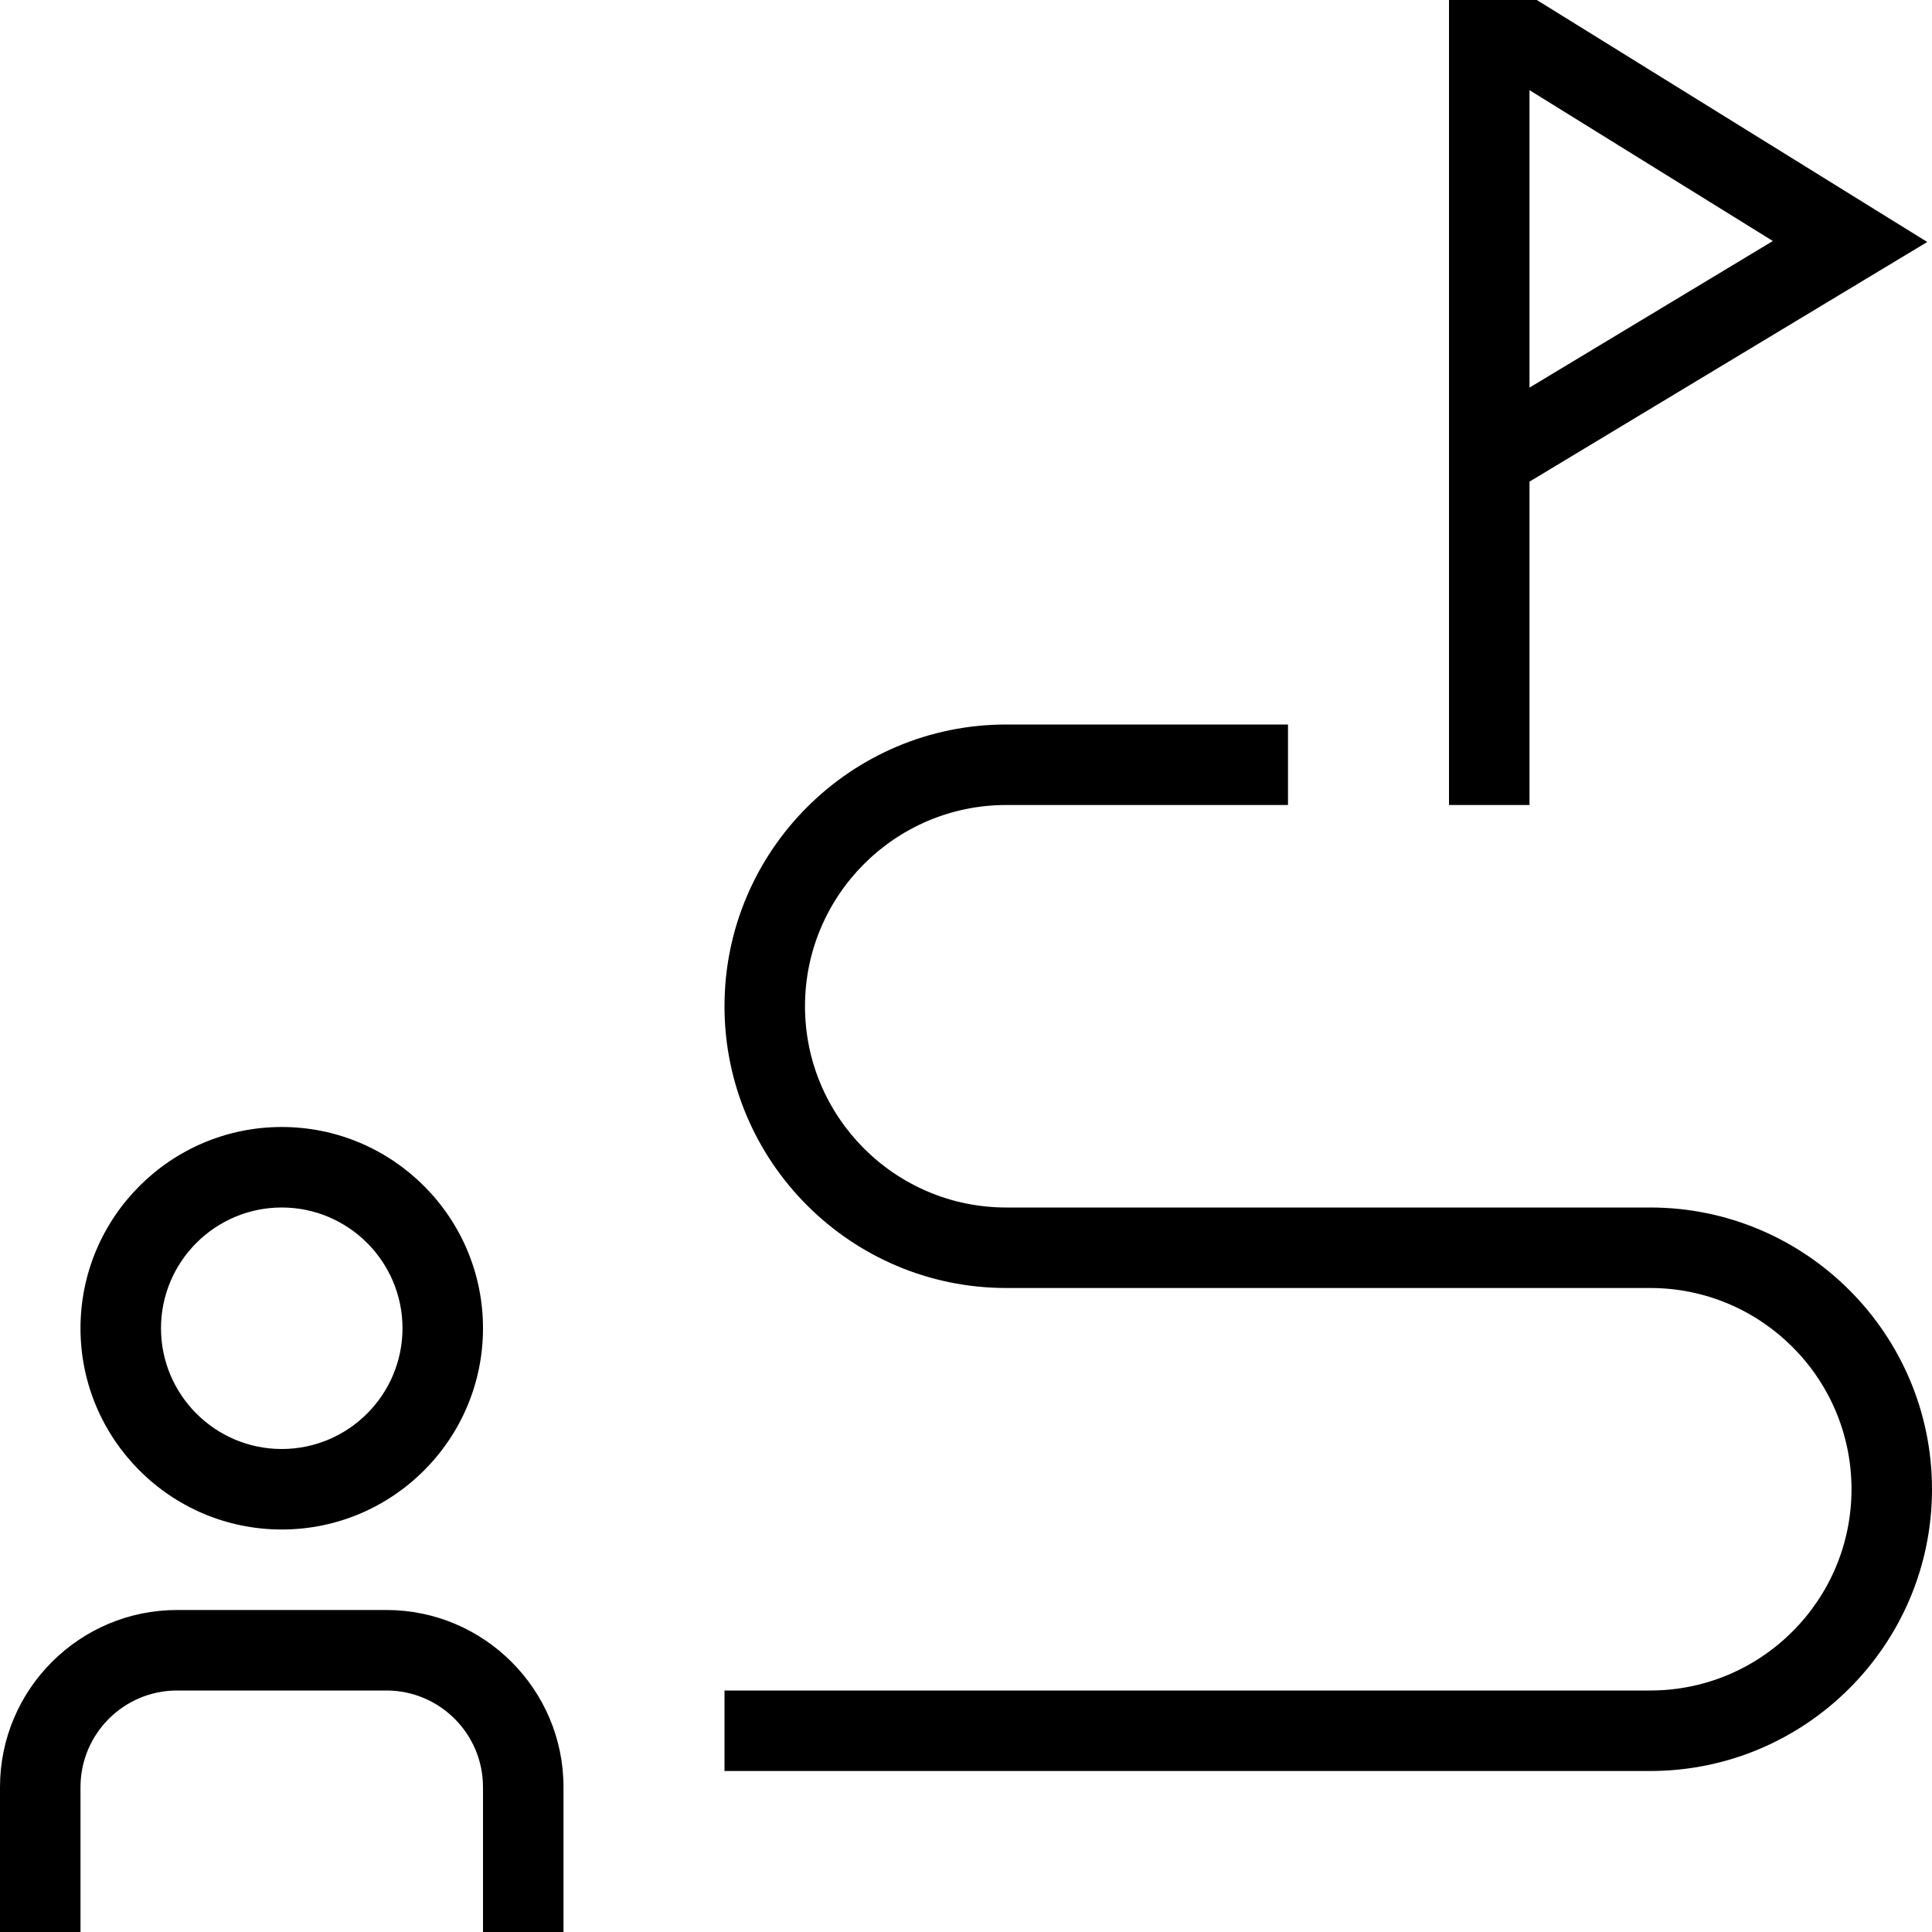
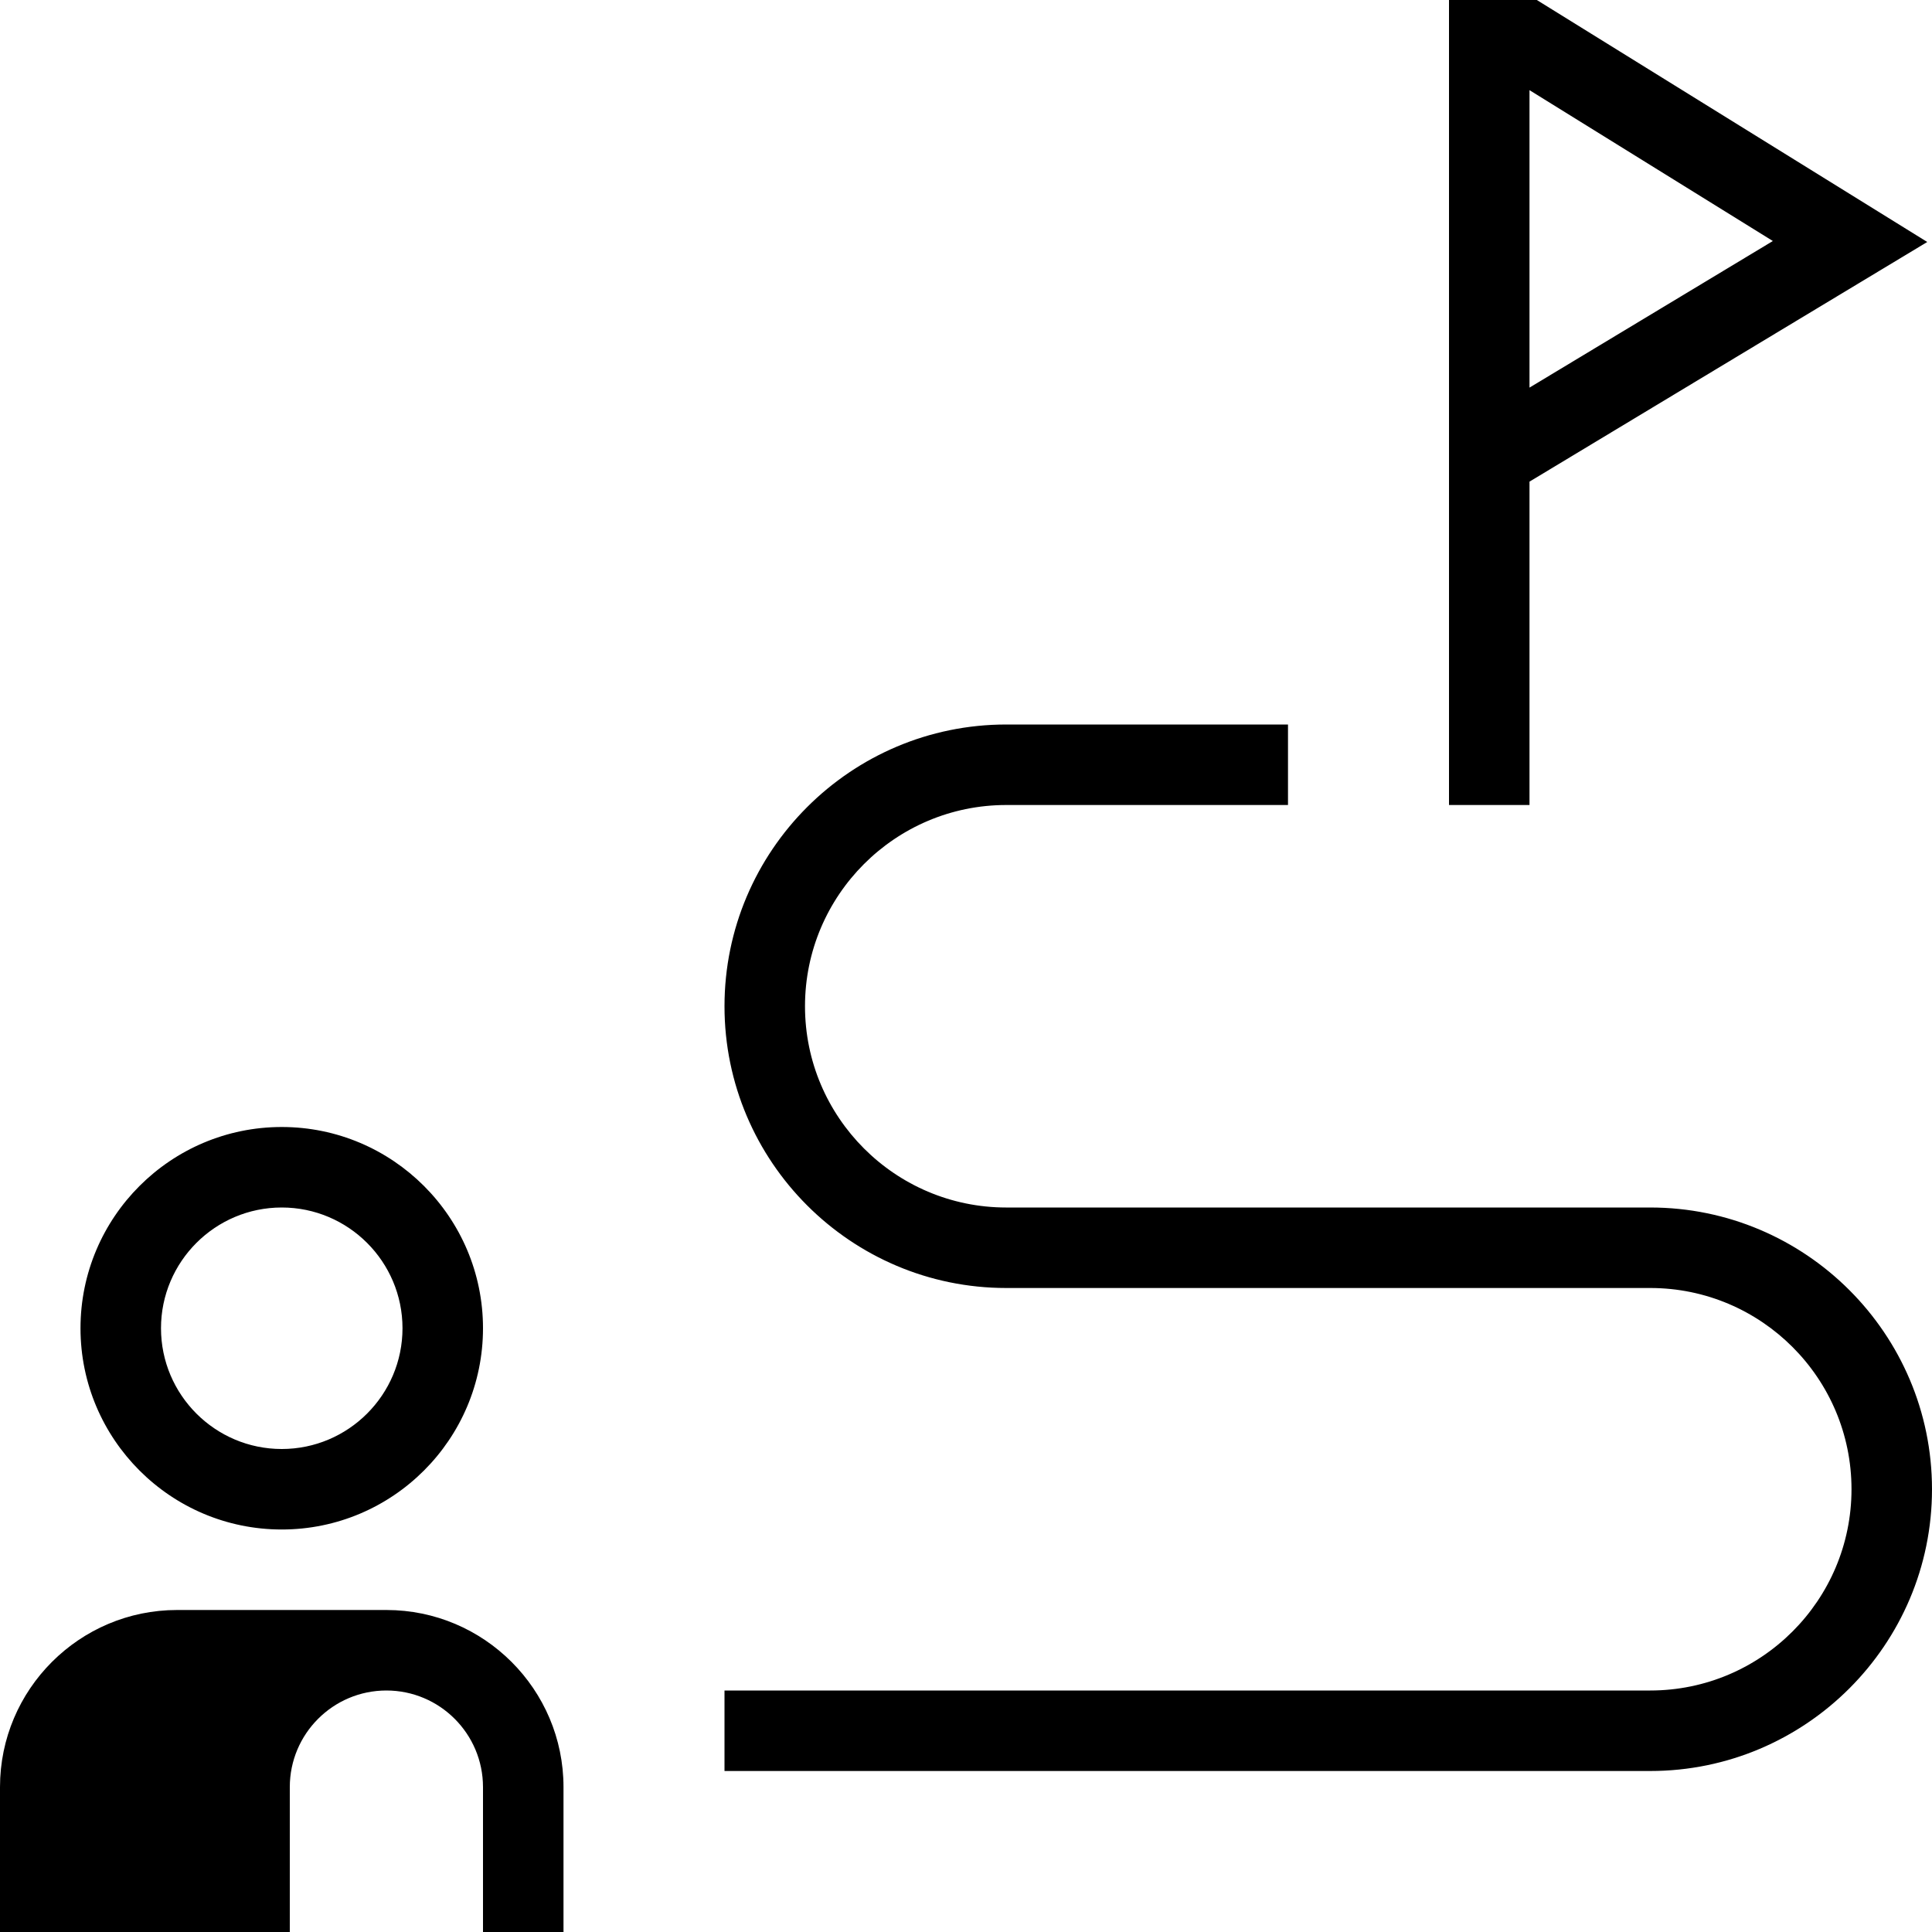
<svg xmlns="http://www.w3.org/2000/svg" id="Layer_1" data-name="Layer 1" viewBox="0 0 24 24">
-   <path d="M3.5,19c1.379,0,2.5-1.121,2.5-2.5s-1.121-2.5-2.5-2.5-2.5,1.121-2.5,2.5,1.121,2.5,2.5,2.5Zm0-4c.827,0,1.5,.673,1.5,1.5s-.673,1.5-1.5,1.5-1.5-.673-1.5-1.5,.673-1.5,1.5-1.5Zm3.5,7.2v1.8h-1v-1.8c0-.662-.538-1.2-1.2-1.2H2.2c-.662,0-1.2,.538-1.2,1.2v1.8H0v-1.8c0-1.213,.987-2.2,2.2-2.2h2.6c1.213,0,2.2,.987,2.2,2.2ZM19,5.983l4.941-2.977L19.091,0h-1.091V10h1V5.983Zm0-4.863l3.023,1.874-3.023,1.821V1.12Zm5,17.38c0,1.93-1.57,3.5-3.5,3.5H9v-1h11.5c1.379,0,2.5-1.121,2.5-2.5s-1.121-2.5-2.5-2.5H12.5c-1.93,0-3.5-1.57-3.5-3.5s1.57-3.5,3.5-3.5h3.5v1h-3.5c-1.379,0-2.5,1.122-2.5,2.5s1.121,2.5,2.5,2.5h8c1.93,0,3.5,1.57,3.5,3.5Z" />
+   <path d="M3.5,19c1.379,0,2.5-1.121,2.5-2.5s-1.121-2.5-2.5-2.5-2.5,1.121-2.5,2.5,1.121,2.5,2.5,2.5Zm0-4c.827,0,1.5,.673,1.5,1.5s-.673,1.5-1.5,1.5-1.5-.673-1.5-1.5,.673-1.5,1.5-1.5Zm3.5,7.2v1.8h-1v-1.8c0-.662-.538-1.2-1.2-1.2c-.662,0-1.2,.538-1.2,1.2v1.8H0v-1.8c0-1.213,.987-2.2,2.2-2.2h2.6c1.213,0,2.2,.987,2.2,2.2ZM19,5.983l4.941-2.977L19.091,0h-1.091V10h1V5.983Zm0-4.863l3.023,1.874-3.023,1.821V1.12Zm5,17.38c0,1.93-1.57,3.5-3.5,3.5H9v-1h11.5c1.379,0,2.5-1.121,2.5-2.5s-1.121-2.5-2.5-2.5H12.5c-1.93,0-3.5-1.57-3.5-3.5s1.57-3.5,3.5-3.5h3.5v1h-3.5c-1.379,0-2.5,1.122-2.5,2.5s1.121,2.5,2.5,2.5h8c1.93,0,3.5,1.57,3.5,3.5Z" />
</svg>